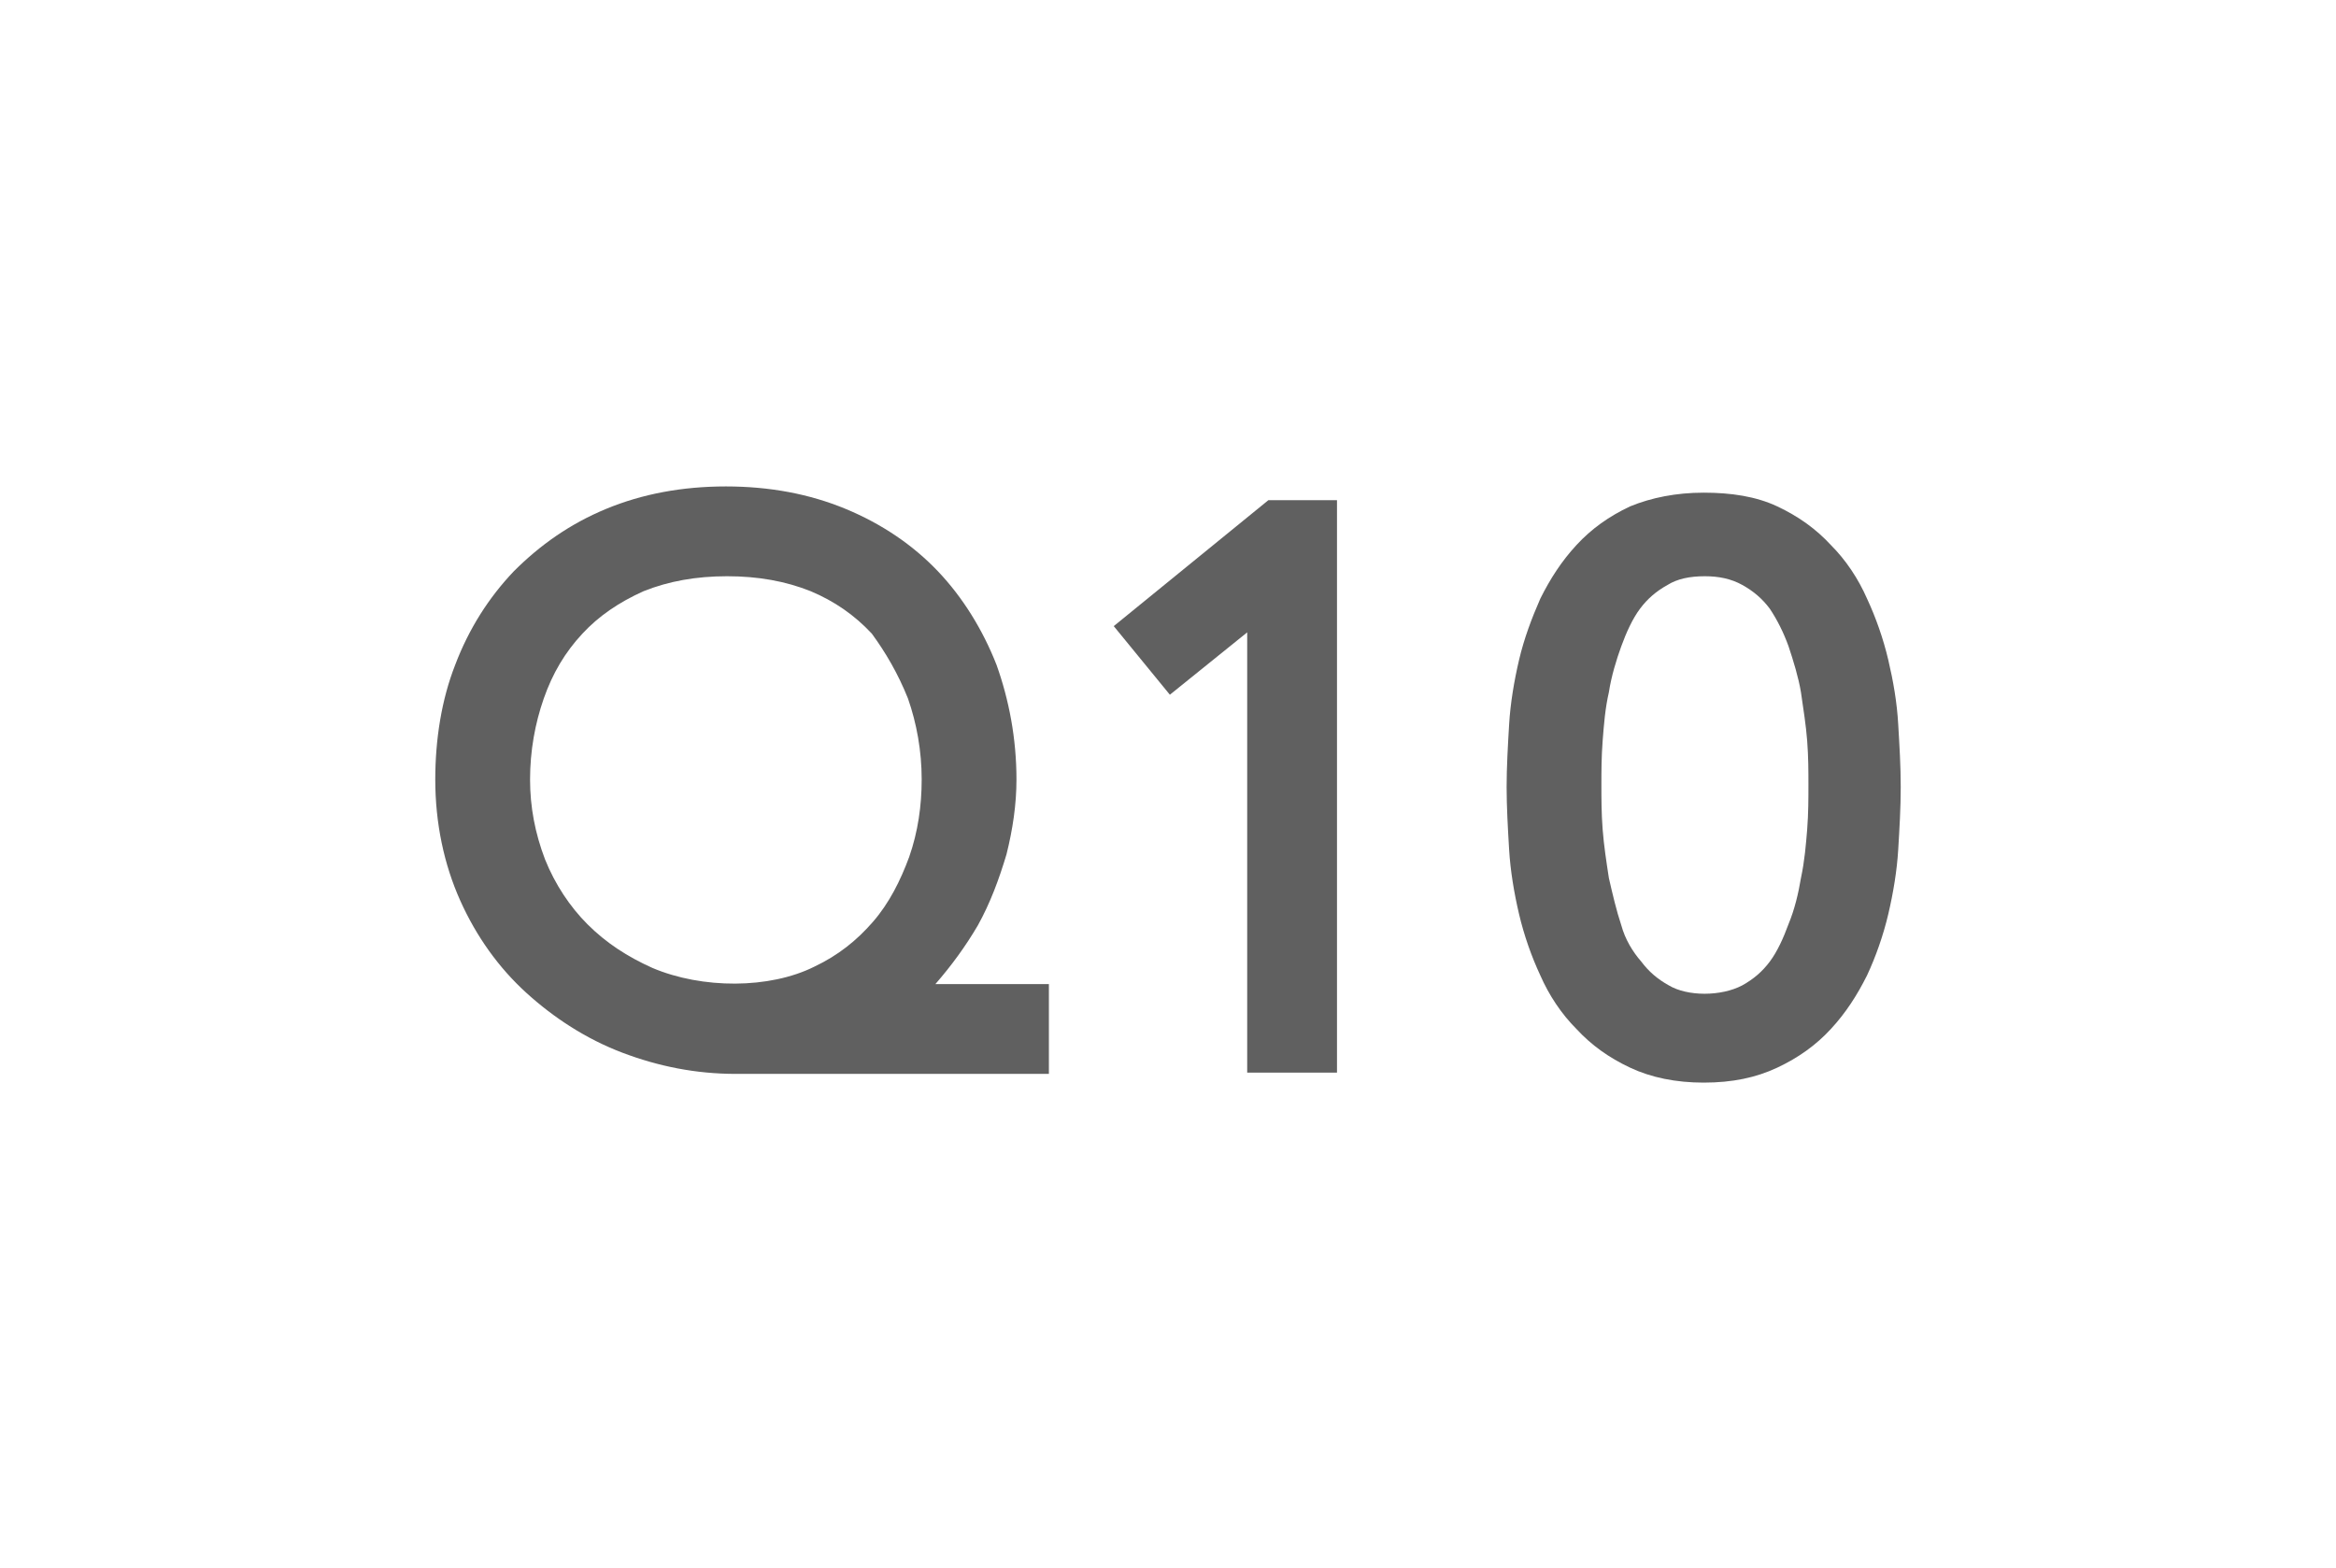
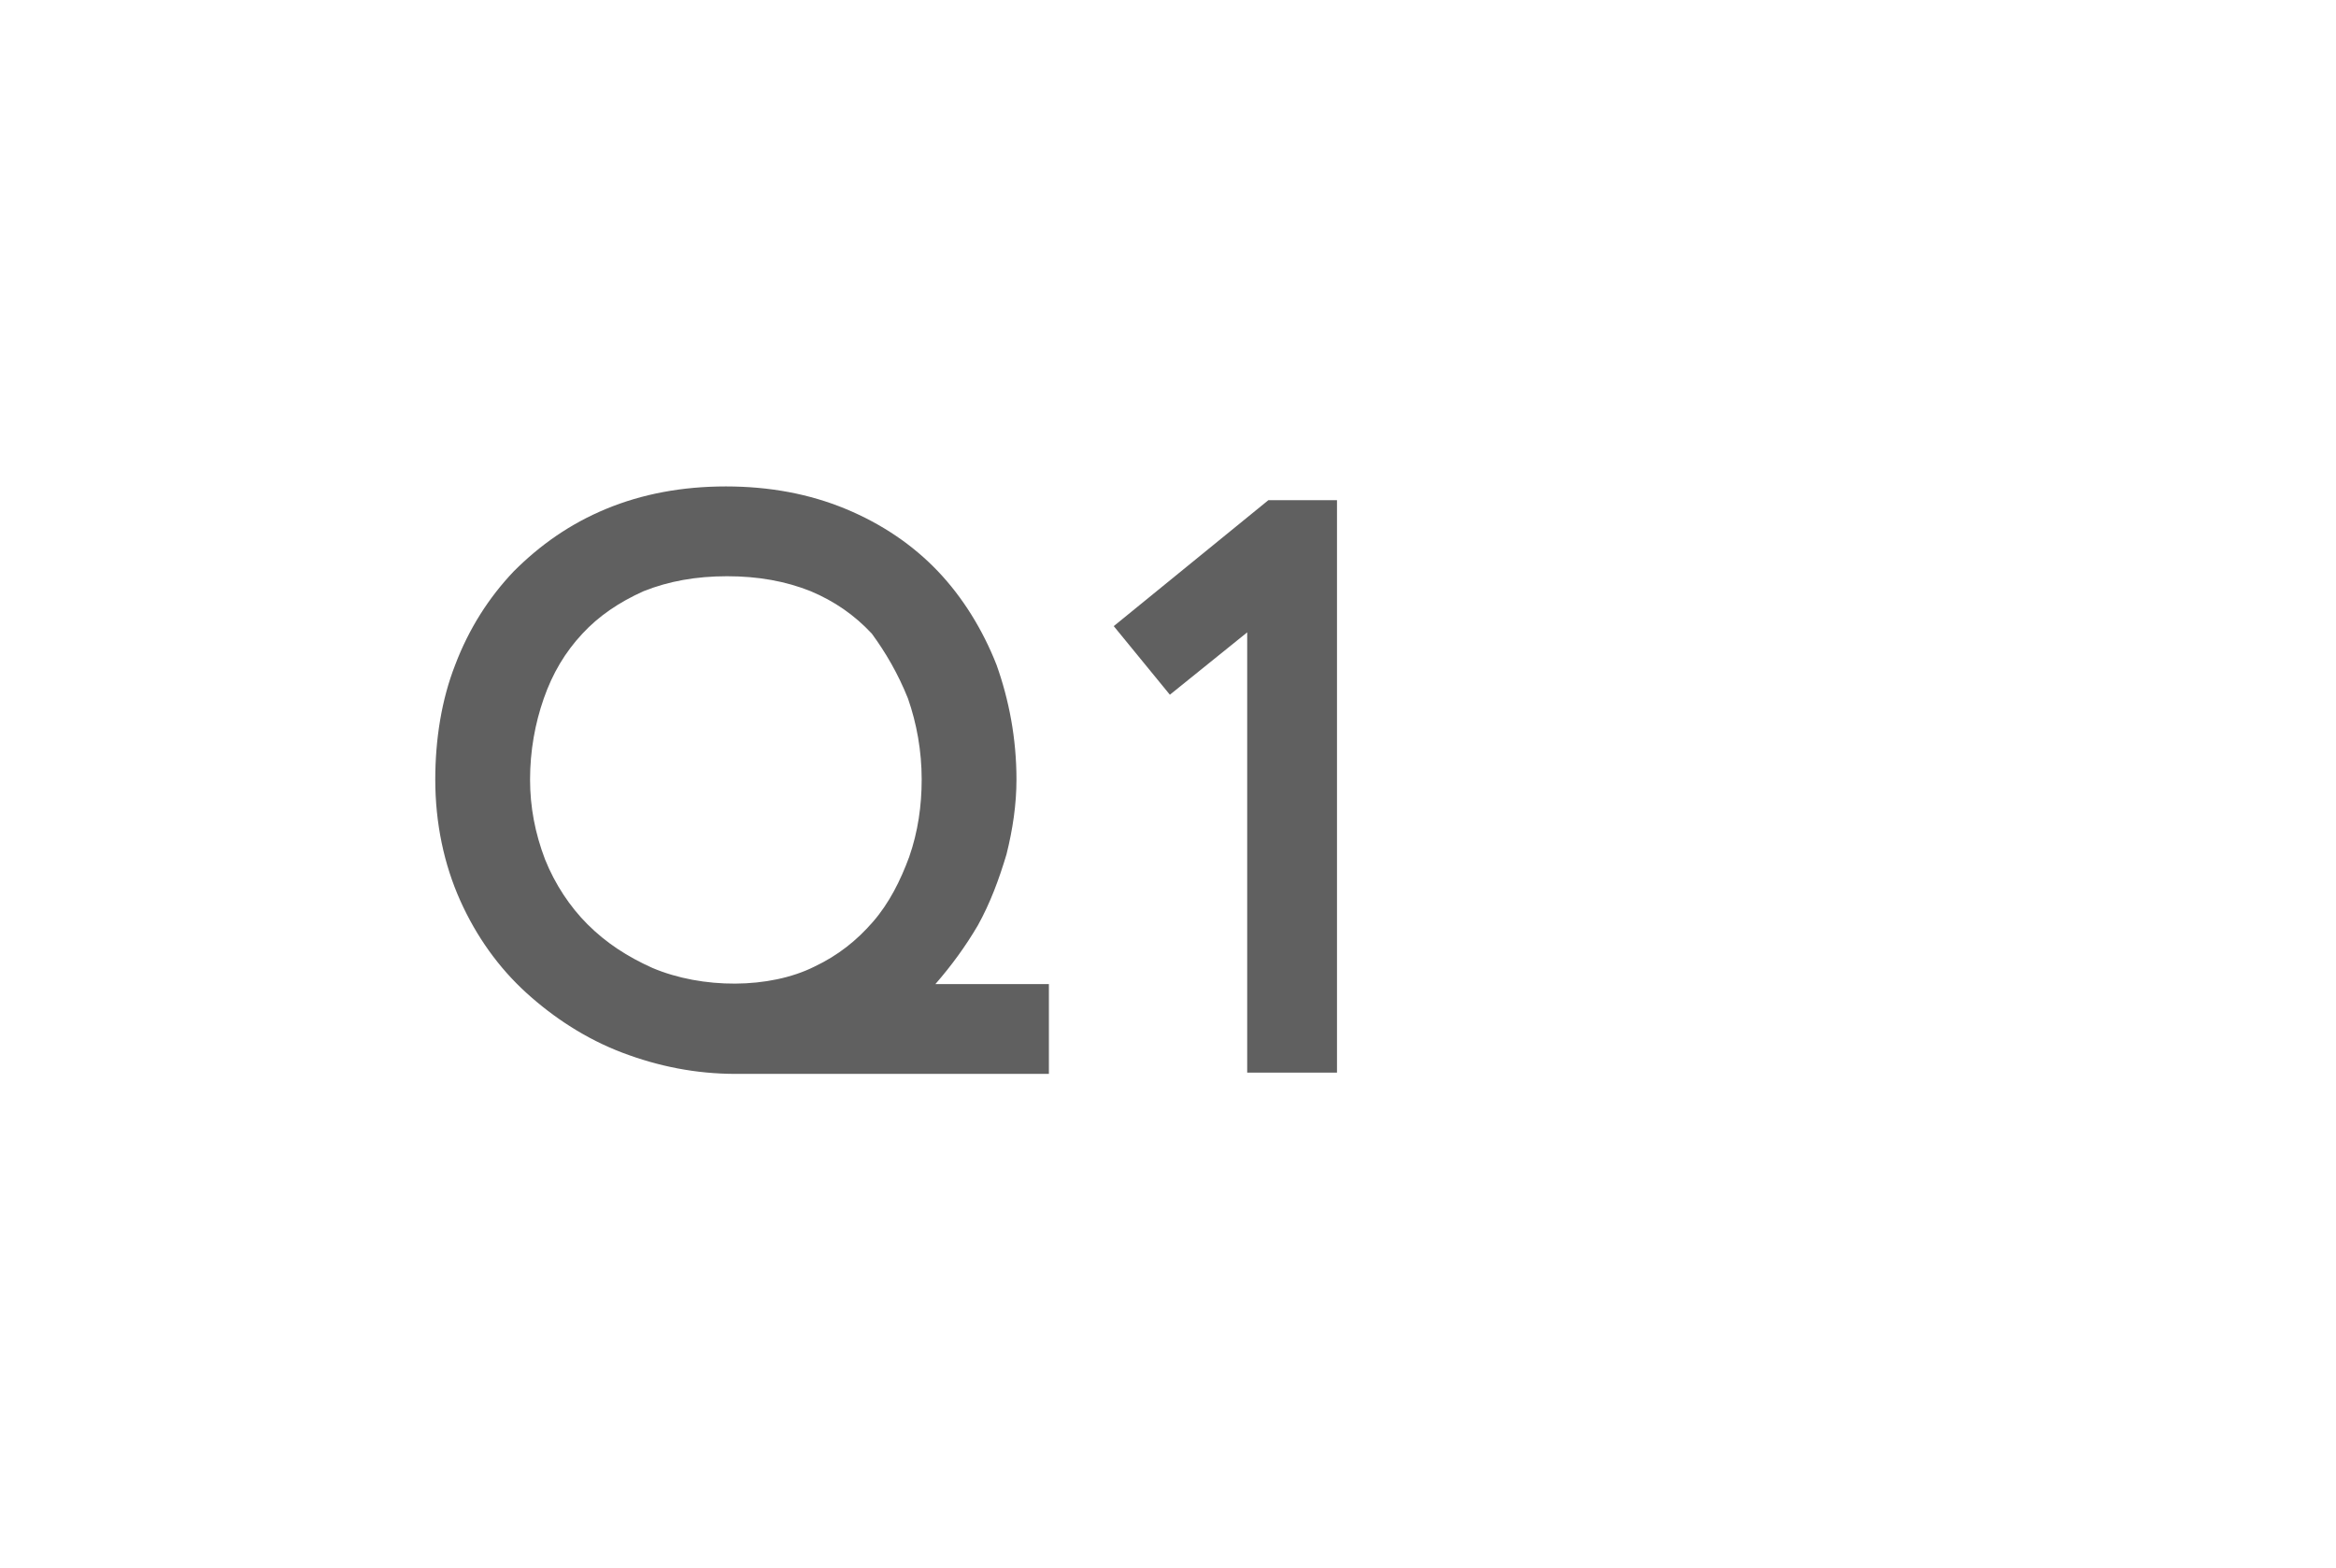
<svg xmlns="http://www.w3.org/2000/svg" version="1.1" id="Capa_1" x="0px" y="0px" viewBox="0 0 187.3 125.7" style="enable-background:new 0 0 187.3 125.7;" xml:space="preserve">
  <style type="text/css">
	.st0{fill:#606060;}
</style>
  <g>
    <path class="st0" d="M78.4,74.2c1-1.8,1.7-3.7,2.3-5.7c0.5-2,0.8-4,0.8-6c0-3.3-0.6-6.4-1.6-9.2c-1.1-2.8-2.7-5.4-4.7-7.5   s-4.5-3.8-7.4-5S61.7,39,58.2,39s-6.7,0.6-9.6,1.8c-2.9,1.2-5.3,2.9-7.4,5c-2,2.1-3.6,4.6-4.7,7.5c-1.1,2.8-1.6,6-1.6,9.2   c0,3.5,0.7,6.8,2,9.7c1.3,2.9,3.1,5.4,5.3,7.4s4.8,3.7,7.7,4.8c2.9,1.1,5.9,1.7,9.1,1.7h25.1v-7.2H75   C76.3,77.4,77.4,75.9,78.4,74.2z M42.5,62.5c0-2.3,0.4-4.5,1.1-6.5c0.7-2,1.7-3.7,3.1-5.2c1.3-1.4,2.9-2.5,4.9-3.4   c2-0.8,4.2-1.2,6.7-1.2s4.7,0.4,6.7,1.2c1.9,0.8,3.5,1.9,4.9,3.4C71,52.3,72,54,72.8,56c0.7,2,1.1,4.2,1.1,6.5c0,2.1-0.3,4.2-1,6.2   c-0.7,1.9-1.6,3.7-2.9,5.2s-2.8,2.7-4.7,3.6c-3.6,1.8-9,1.8-13,0.1c-2-0.9-3.7-2-5.2-3.5c-1.4-1.4-2.6-3.2-3.4-5.2   C42.9,66.8,42.5,64.7,42.5,62.5z" />
    <polygon class="st0" points="89.3,50.2 93.8,55.7 100,50.7 100,86 107.2,86 107.2,40.1 101.7,40.1  " />
-     <path class="st0" d="M152.2,58.1c-0.1-1.8-0.4-3.5-0.8-5.2c-0.4-1.7-1-3.4-1.7-4.9c-0.7-1.6-1.7-3.1-2.9-4.3   c-1.2-1.3-2.6-2.3-4.3-3.1s-3.7-1.1-5.9-1.1s-4.2,0.4-5.9,1.1c-1.7,0.8-3.1,1.8-4.3,3.1c-1.2,1.3-2.1,2.7-2.9,4.3   c-0.7,1.6-1.3,3.2-1.7,4.9c-0.4,1.7-0.7,3.5-0.8,5.2c-0.1,1.7-0.2,3.4-0.2,5s0.1,3.3,0.2,5s0.4,3.5,0.8,5.2s1,3.4,1.7,4.9   c0.7,1.6,1.7,3.1,2.9,4.3c1.2,1.3,2.6,2.3,4.3,3.1c1.7,0.8,3.7,1.2,5.9,1.2c2.3,0,4.2-0.4,5.9-1.2c1.7-0.8,3.1-1.8,4.3-3.1   c1.2-1.3,2.1-2.7,2.9-4.3c0.7-1.5,1.3-3.2,1.7-4.9c0.4-1.7,0.7-3.5,0.8-5.2s0.2-3.3,0.2-5S152.3,59.8,152.2,58.1z M130,74.2   c-0.4-1.2-0.7-2.5-1-3.8c-0.2-1.3-0.4-2.6-0.5-3.9s-0.1-2.5-0.1-3.6c0-1,0-2.2,0.1-3.5s0.2-2.6,0.5-3.9c0.2-1.3,0.6-2.6,1-3.7   c0.4-1.1,0.9-2.2,1.5-3s1.3-1.4,2.2-1.9c0.8-0.5,1.8-0.7,3-0.7c1.1,0,2.1,0.2,3,0.7s1.6,1.1,2.2,1.9c0.6,0.9,1.1,1.9,1.5,3   c0.4,1.2,0.8,2.5,1,3.7c0.2,1.4,0.4,2.6,0.5,3.9c0.1,1.3,0.1,2.5,0.1,3.5c0,1.1,0,2.3-0.1,3.6c-0.1,1.2-0.2,2.5-0.5,3.9   c-0.2,1.2-0.5,2.5-1,3.7c-0.4,1.1-0.9,2.2-1.5,3s-1.3,1.4-2.2,1.9c-1.7,0.9-4.4,0.9-5.9,0c-0.9-0.5-1.6-1.1-2.2-1.9   C130.9,76.3,130.3,75.3,130,74.2z" />
  </g>
</svg>